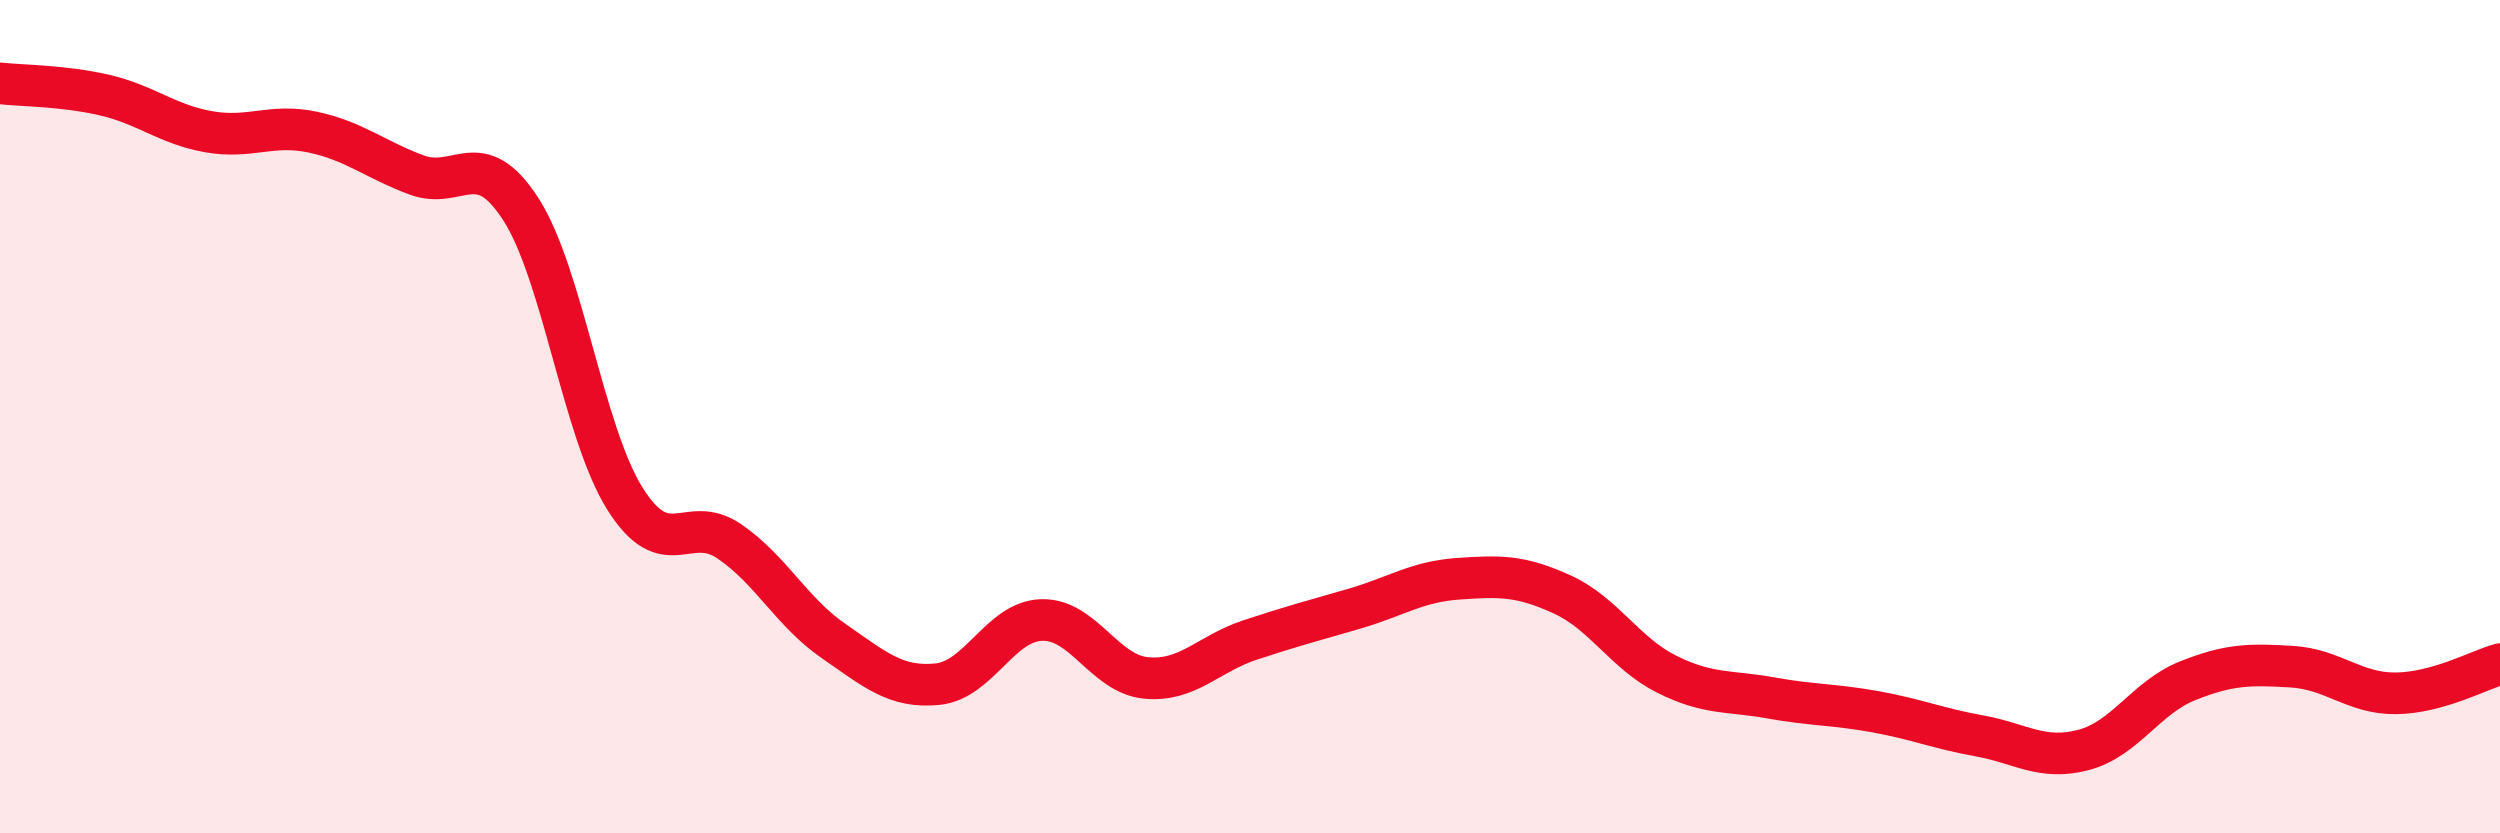
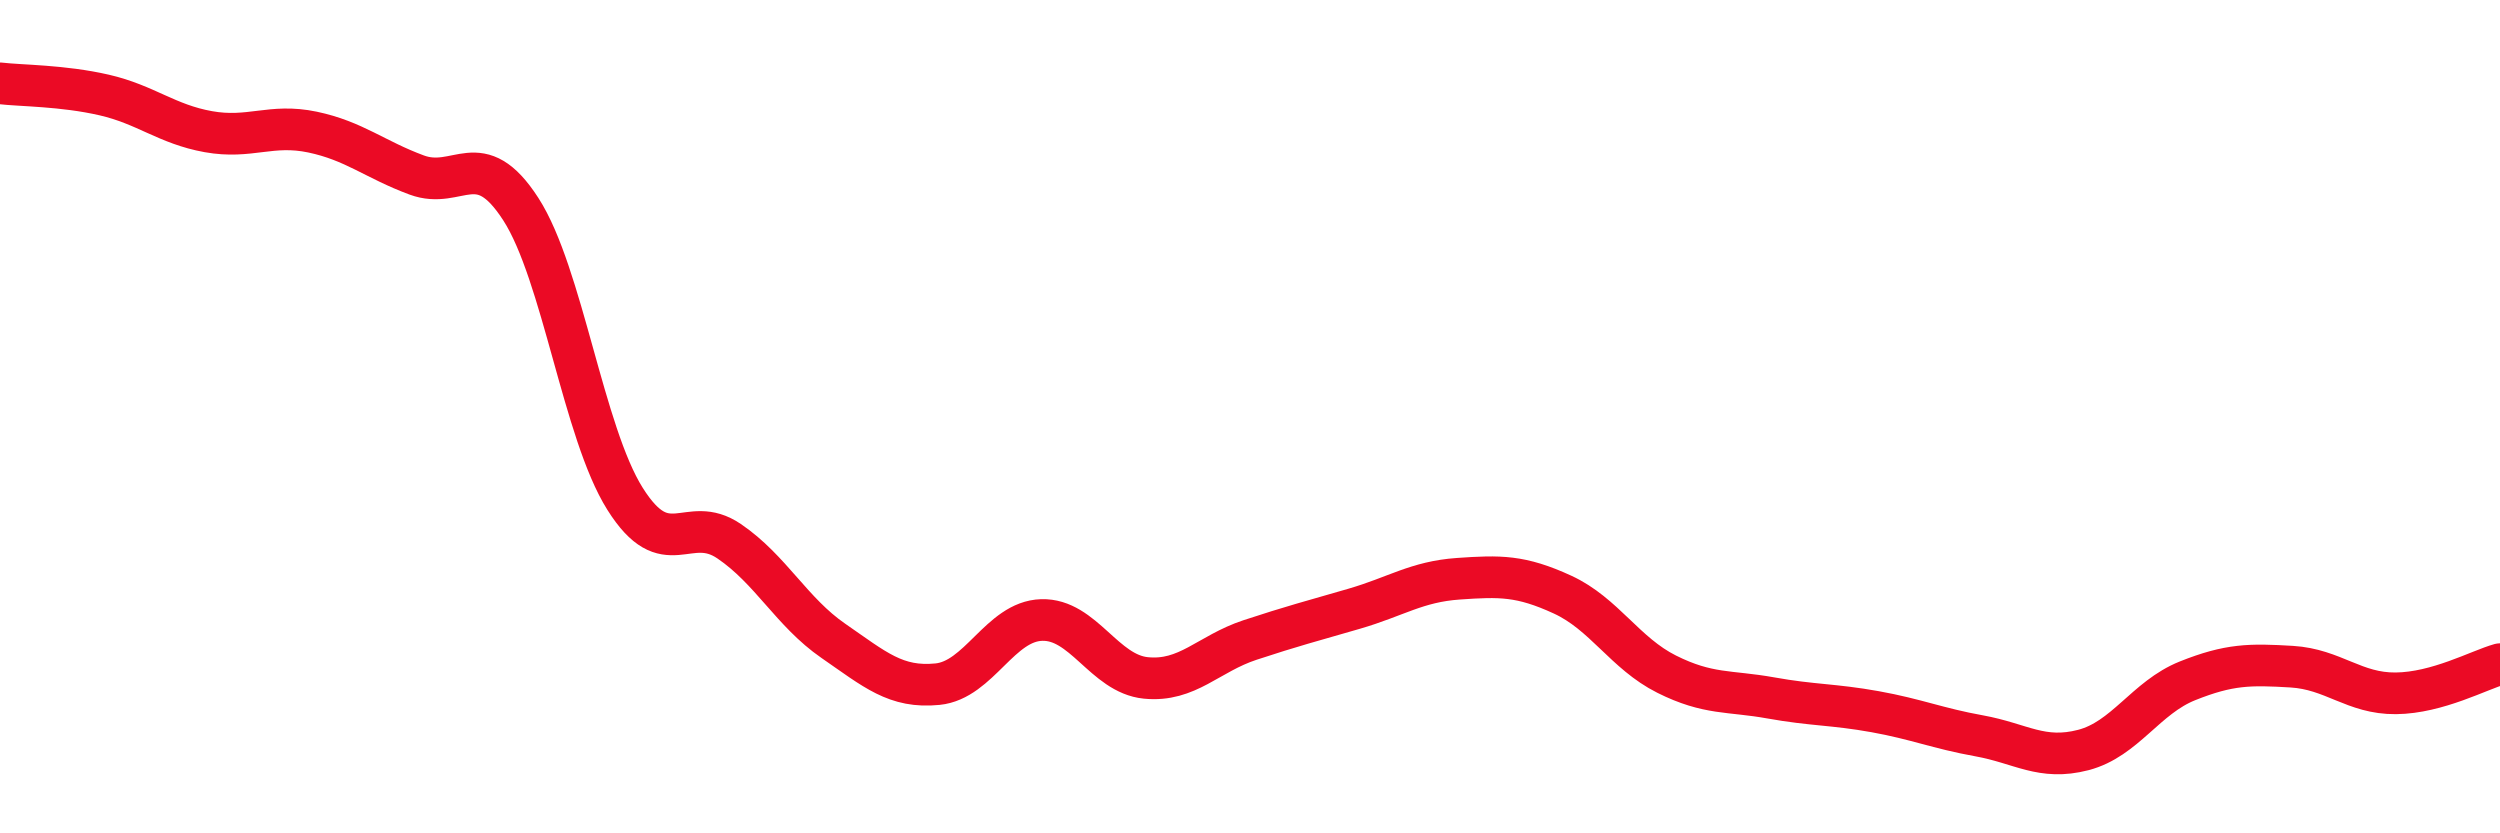
<svg xmlns="http://www.w3.org/2000/svg" width="60" height="20" viewBox="0 0 60 20">
-   <path d="M 0,2 C 0.5,2.06 1.5,2.05 2.5,2.28 C 3.5,2.51 4,2.98 5,3.16 C 6,3.34 6.5,2.96 7.5,3.17 C 8.5,3.38 9,3.83 10,4.2 C 11,4.57 11.5,3.47 12.5,5.02 C 13.5,6.57 14,10.38 15,11.97 C 16,13.56 16.5,12.31 17.5,12.99 C 18.5,13.67 19,14.69 20,15.38 C 21,16.07 21.5,16.52 22.5,16.42 C 23.5,16.32 24,14.91 25,14.88 C 26,14.85 26.5,16.17 27.5,16.27 C 28.5,16.37 29,15.69 30,15.36 C 31,15.03 31.5,14.9 32.5,14.61 C 33.5,14.32 34,13.96 35,13.89 C 36,13.82 36.5,13.81 37.5,14.27 C 38.5,14.73 39,15.68 40,16.18 C 41,16.68 41.5,16.57 42.5,16.75 C 43.5,16.93 44,16.9 45,17.08 C 46,17.26 46.5,17.48 47.5,17.66 C 48.5,17.84 49,18.26 50,18 C 51,17.74 51.5,16.74 52.5,16.34 C 53.5,15.94 54,15.94 55,16 C 56,16.06 56.5,16.65 57.5,16.64 C 58.5,16.63 59.5,16.08 60,15.94L60 20L0 20Z" fill="#EB0A25" opacity="0.1" stroke-linecap="round" stroke-linejoin="round" />
  <path d="M 0,2 C 0.5,2.06 1.5,2.05 2.5,2.28 C 3.5,2.51 4,2.98 5,3.16 C 6,3.34 6.5,2.96 7.5,3.17 C 8.5,3.38 9,3.83 10,4.2 C 11,4.57 11.5,3.47 12.5,5.02 C 13.5,6.57 14,10.38 15,11.97 C 16,13.56 16.5,12.31 17.5,12.99 C 18.5,13.67 19,14.69 20,15.38 C 21,16.07 21.5,16.52 22.5,16.42 C 23.5,16.32 24,14.91 25,14.88 C 26,14.85 26.5,16.17 27.5,16.27 C 28.5,16.37 29,15.69 30,15.36 C 31,15.03 31.5,14.9 32.5,14.61 C 33.5,14.32 34,13.96 35,13.89 C 36,13.82 36.5,13.81 37.5,14.27 C 38.5,14.73 39,15.68 40,16.18 C 41,16.68 41.5,16.57 42.5,16.75 C 43.5,16.93 44,16.9 45,17.08 C 46,17.26 46.5,17.48 47.5,17.66 C 48.5,17.84 49,18.26 50,18 C 51,17.74 51.5,16.74 52.5,16.34 C 53.5,15.94 54,15.94 55,16 C 56,16.06 56.5,16.65 57.5,16.64 C 58.5,16.63 59.5,16.08 60,15.94" stroke="#EB0A25" stroke-width="1" fill="none" stroke-linecap="round" stroke-linejoin="round" />
</svg>